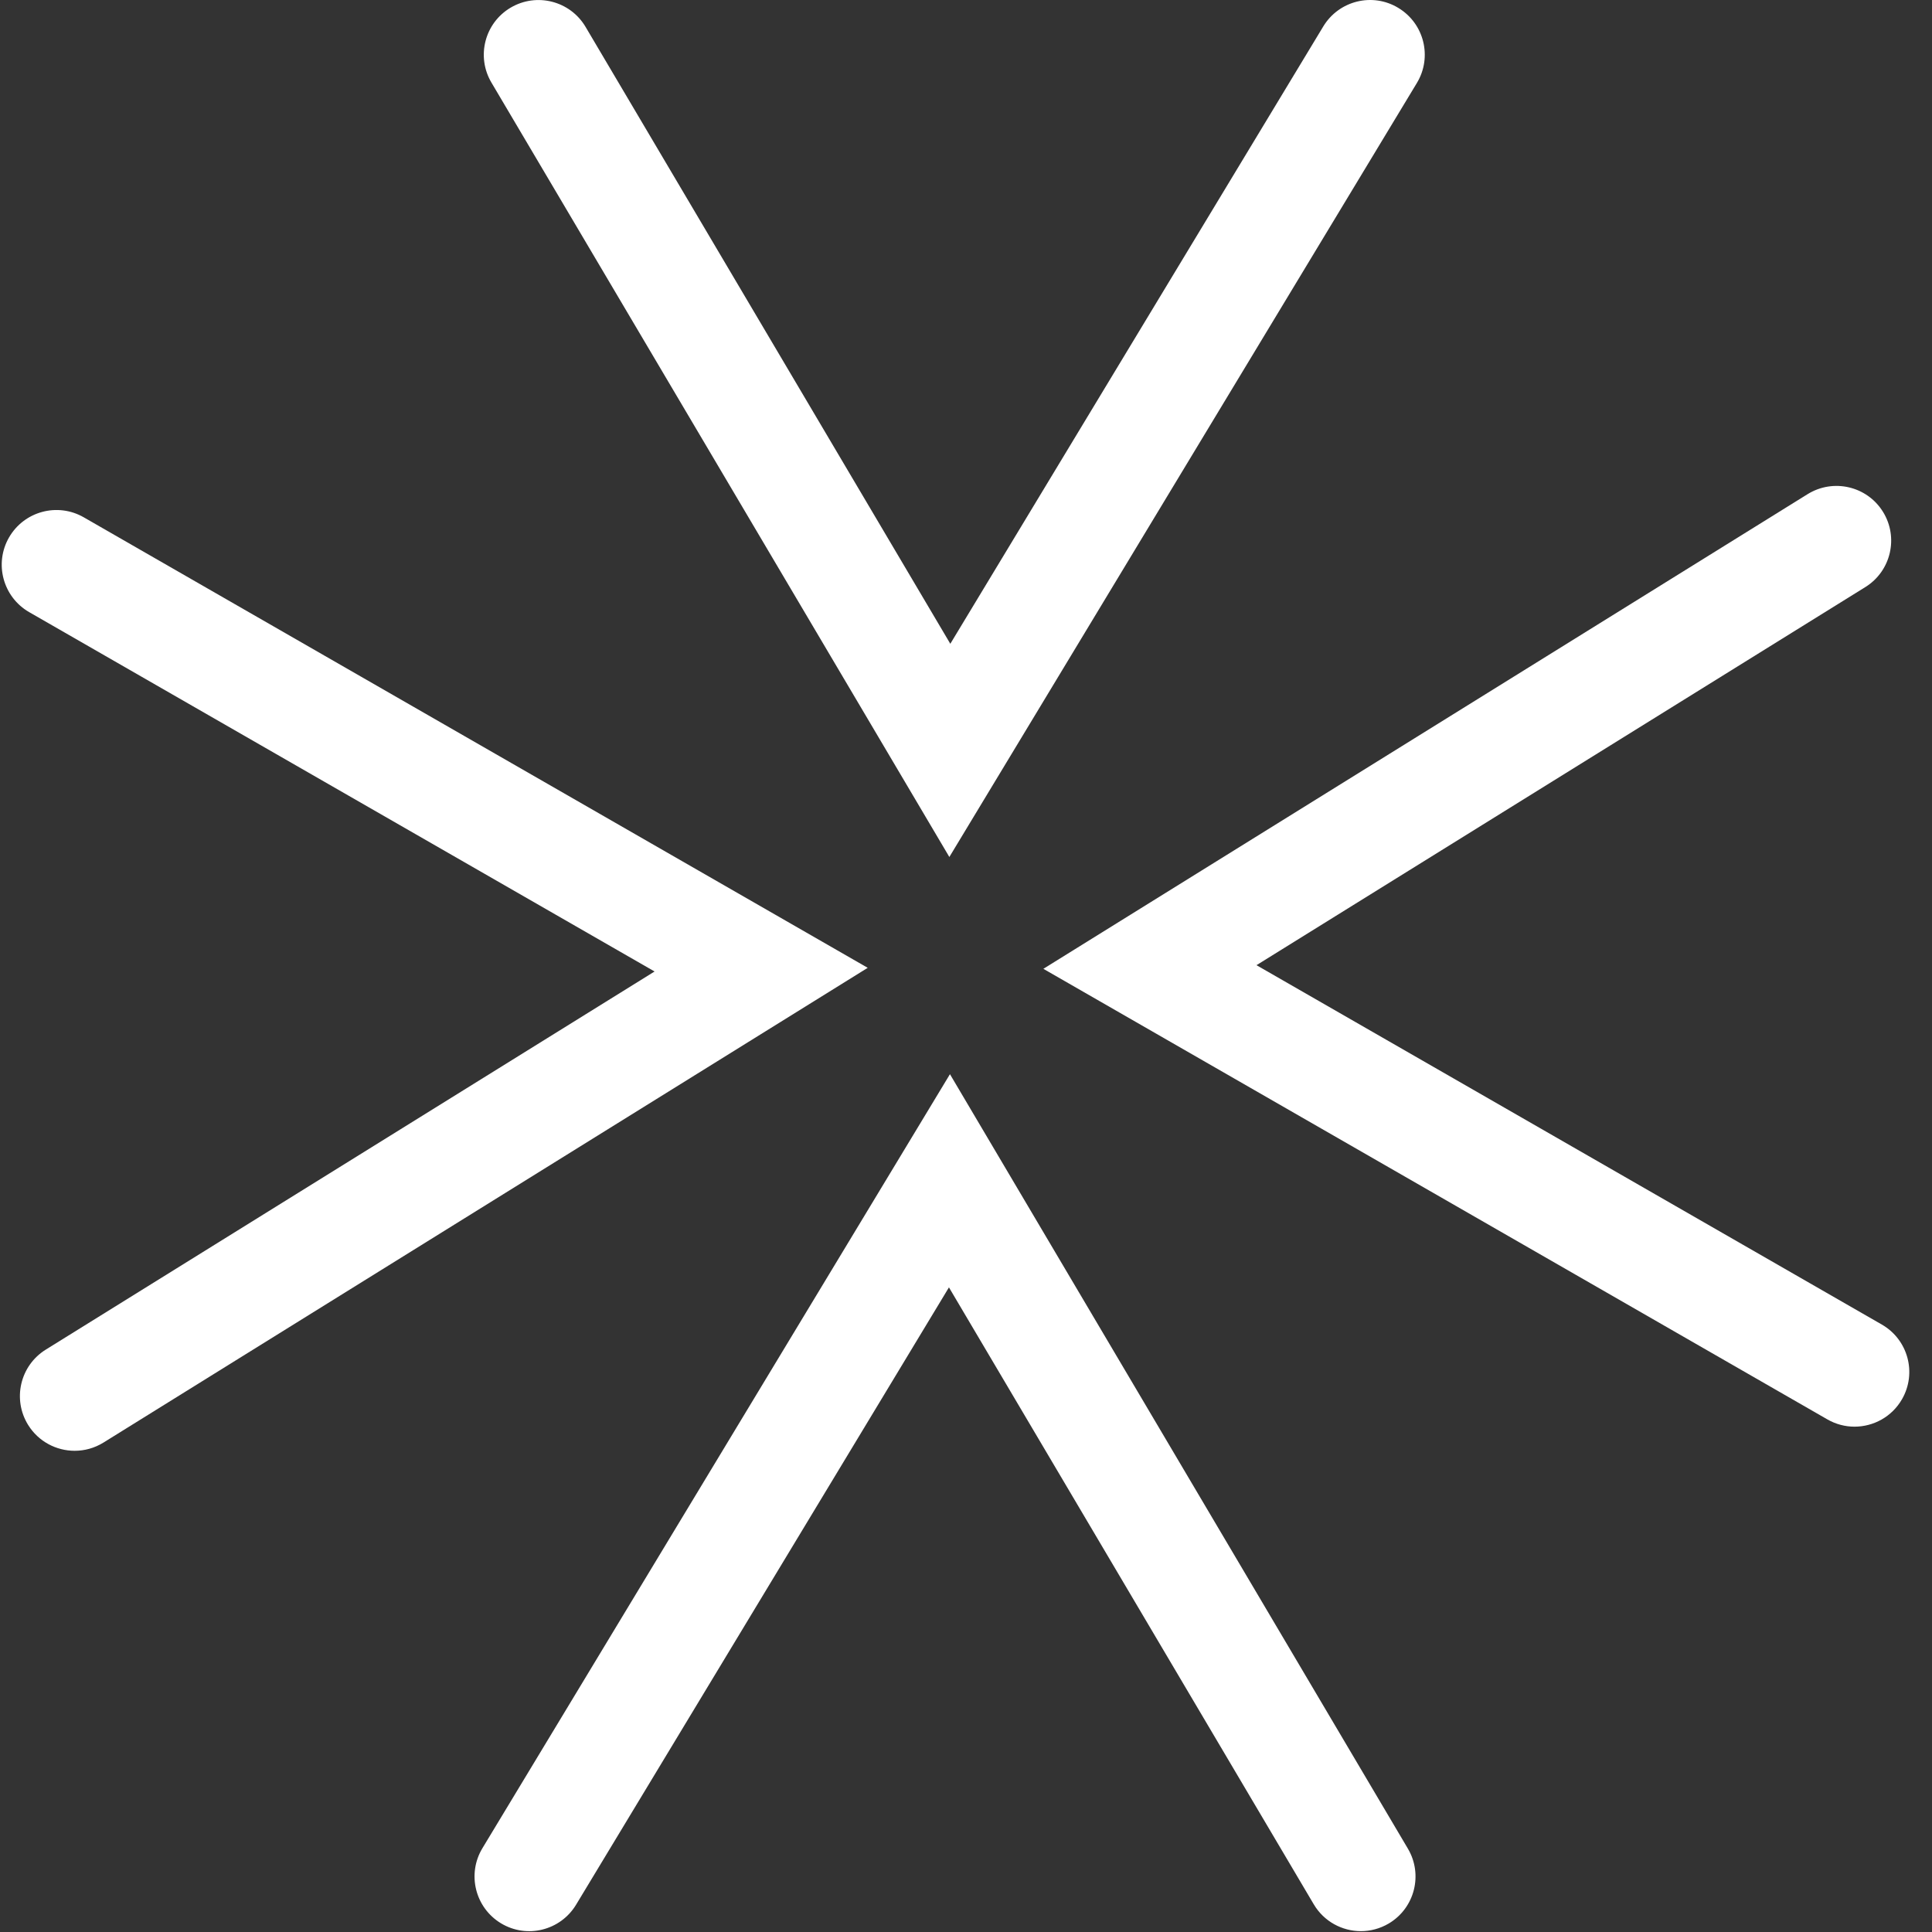
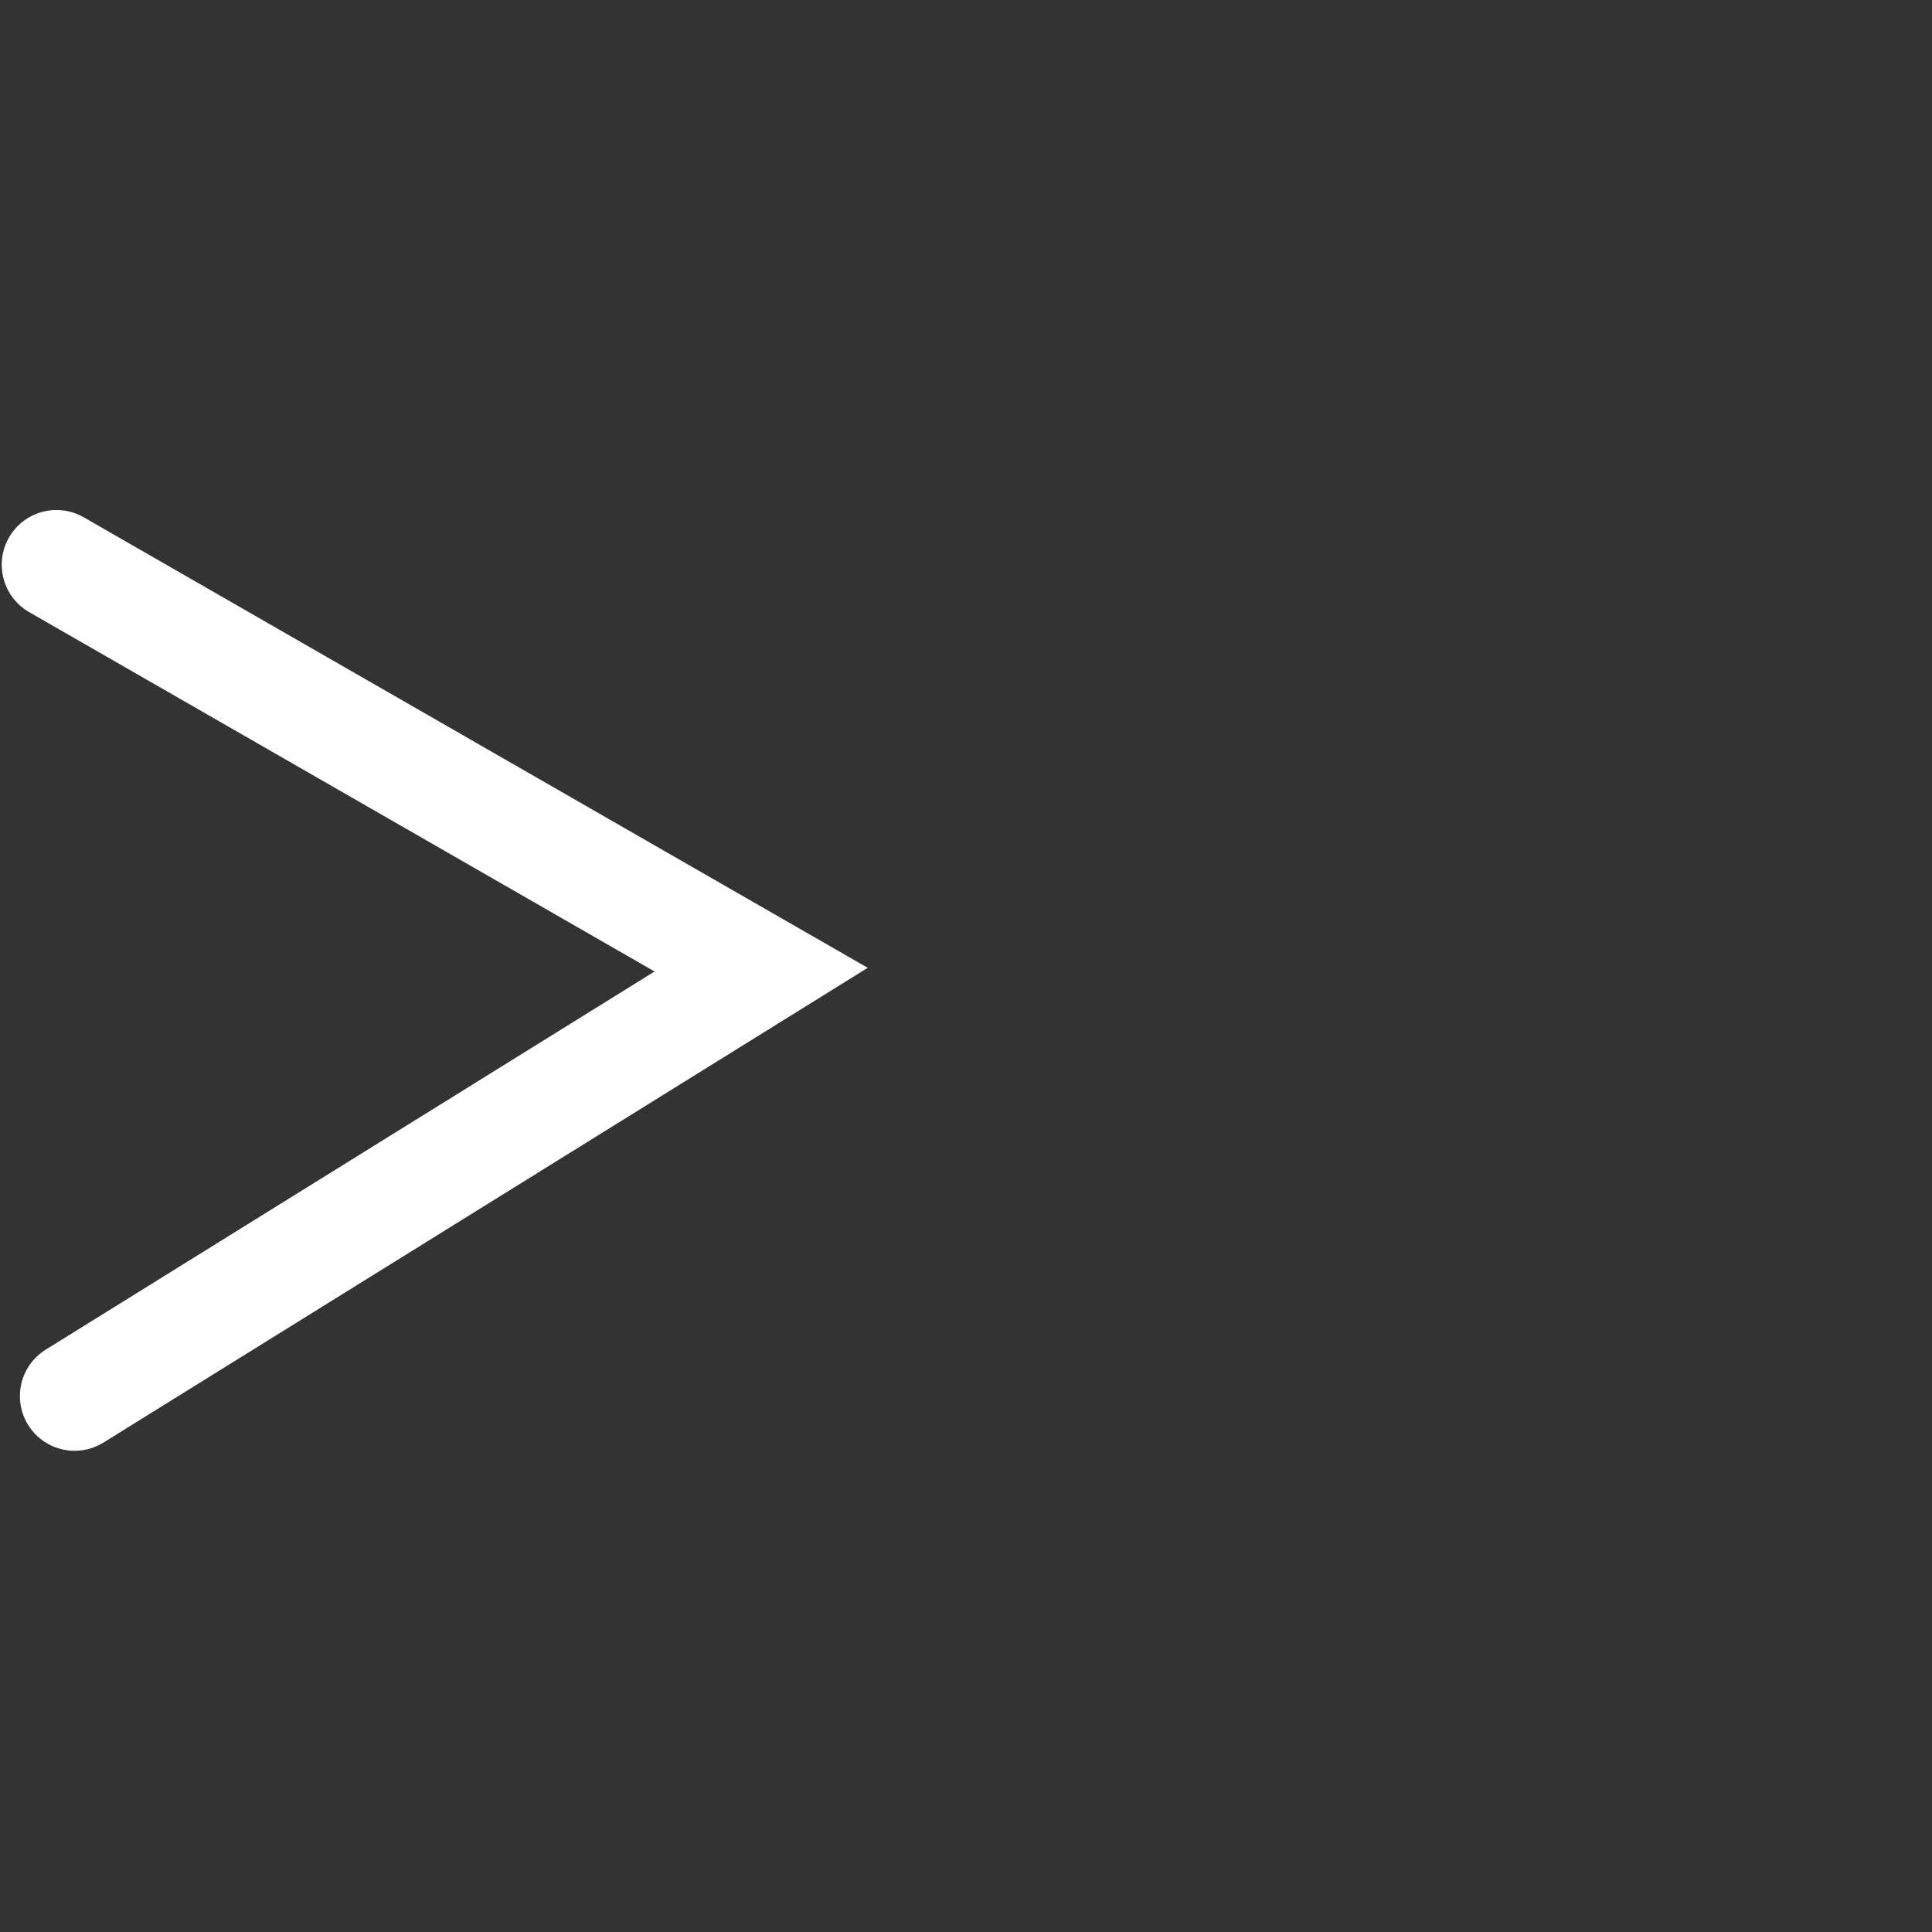
<svg xmlns="http://www.w3.org/2000/svg" version="1.1" id="Capa_1" x="0px" y="0px" width="120px" height="120px" viewBox="0 0 120 120" enable-background="new 0 0 120 120" xml:space="preserve">
  <rect x="0" y="0" width="120" height="120" fill="#333333" stroke="none" />
  <g>
    <g>
-       <path fill="#FFFFFF" d="M58.966,53.229L30.523,5.127c-0.955-1.615-0.42-3.698,1.194-4.652c1.617-0.954,3.699-0.418,4.652,1.193    l22.657,38.319L82.191,1.642c0.971-1.606,3.061-2.124,4.663-1.15c1.606,0.97,2.122,3.057,1.151,4.662L58.966,53.229z" />
-     </g>
+       </g>
    <g>
      <path fill="#FFFFFF" d="M4.637,90.111c-1.135,0-2.245-0.568-2.889-1.604c-0.989-1.594-0.5-3.688,1.094-4.679l37.815-23.487    L1.813,38.021c-1.627-0.936-2.188-3.012-1.253-4.639c0.937-1.625,3.011-2.186,4.639-1.253l48.697,27.984L6.426,89.601    C5.867,89.947,5.248,90.111,4.637,90.111z" />
    </g>
    <g>
-       <path fill="#FFFFFF" d="M84.527,119.947c-1.162,0-2.293-0.596-2.927-1.667L58.941,79.961L35.78,118.307    c-0.972,1.606-3.059,2.122-4.664,1.152c-1.606-0.971-2.122-3.059-1.152-4.664L59.003,66.72l28.444,48.103    c0.955,1.615,0.42,3.698-1.194,4.652C85.71,119.795,85.114,119.947,84.527,119.947z" />
-     </g>
+       </g>
    <g>
-       <path fill="#FFFFFF" d="M115.188,88.613c-0.573,0-1.155-0.146-1.688-0.453L64.805,60.175l47.47-29.483    c1.597-0.987,3.689-0.499,4.678,1.094c0.99,1.594,0.5,3.688-1.093,4.678L78.043,59.949l38.842,22.322    c1.627,0.935,2.188,3.011,1.252,4.637C117.509,88.001,116.365,88.612,115.188,88.613z" />
-     </g>
+       </g>
  </g>
</svg>